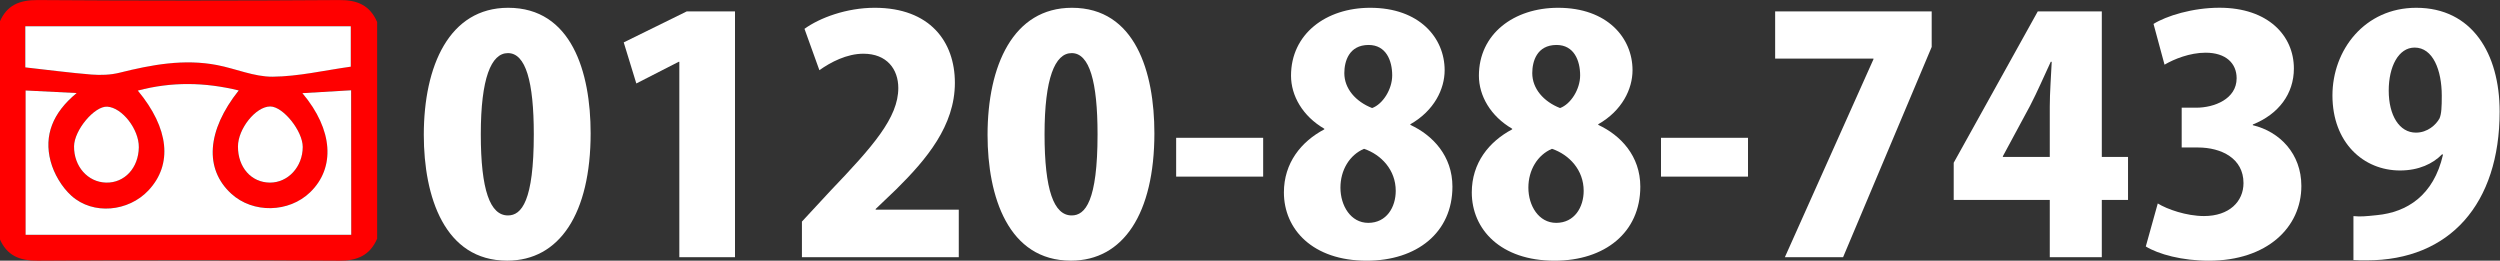
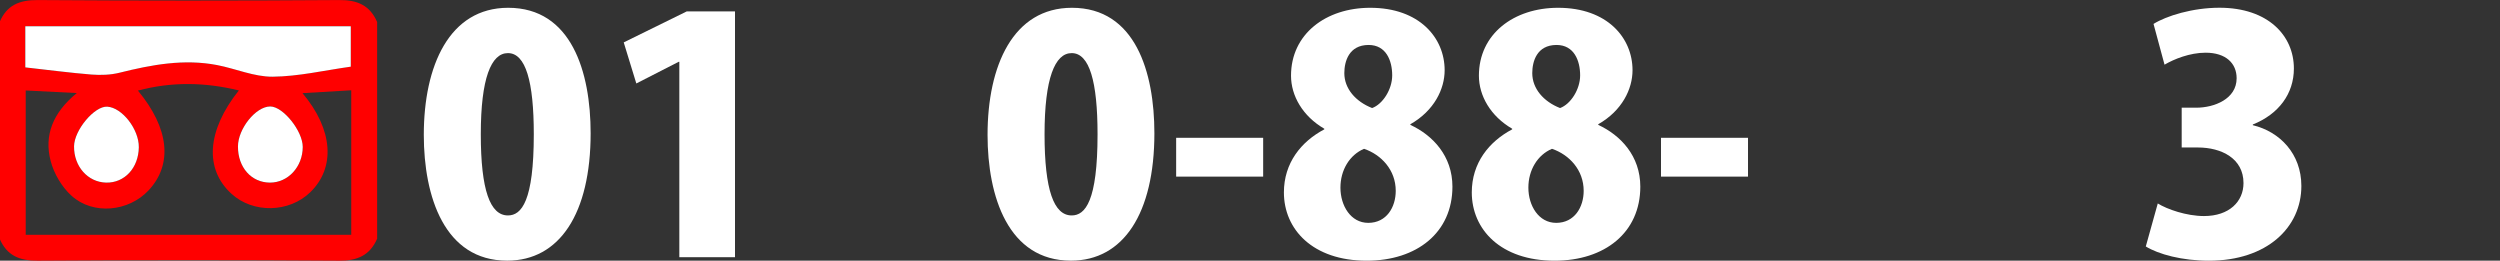
<svg xmlns="http://www.w3.org/2000/svg" version="1.1" id="レイヤー_1" x="0px" y="0px" viewBox="0 0 488.2 50.9" style="enable-background:new 0 0 488.2 50.9;" xml:space="preserve">
  <rect x="0" y="0" width="488.2" height="50.9" fill="#333333" stroke="none" />
  <style type="text/css">
	.st0{fill:#FF0000;}
	.st1{fill:#FFFFFF;}
</style>
  <g>
    <g id="_x33_cgaVn_3_">
      <g>
        <path class="st0" d="M-0.07,46.61c0-14.1,0-28.21,0-42.31c1.4-3.3,3.87-4.31,7.43-4.29c19.62,0.14,39.24,0.14,58.87,0     c3.56-0.03,6,1.03,7.42,4.29c0,14.1,0,28.21,0,42.31c-1.42,3.26-3.86,4.32-7.42,4.29c-19.62-0.14-39.24-0.14-58.86,0     C3.81,50.93,1.33,49.91-0.07,46.61z M68.59,45.85c0-9.37,0-18.56,0-28.22c-3.19,0.19-6.16,0.36-9.52,0.56     c6.02,7.14,6.45,14.58,1.52,19.35c-4.15,4.02-11.16,4.16-15.39,0.3c-5.3-4.83-4.82-12.33,1.44-20.18     c-6.62-1.61-13.1-1.73-19.71,0.03c6.13,7.37,6.83,14.43,2.07,19.5c-3.88,4.13-10.78,4.86-15.02,1.05     c-1.89-1.7-3.43-4.3-4.08-6.77c-1.33-5.01,0.4-9.45,5.1-13.3c-3.93-0.2-6.87-0.35-9.98-0.5c0,9.65,0,18.84,0,28.18     C26.27,45.85,47.34,45.85,68.59,45.85z M4.94,13.16c4.54,0.5,8.72,1.06,12.91,1.38c1.82,0.14,3.74,0.08,5.49-0.36     c6.29-1.57,12.59-2.74,19.06-1.49c3.63,0.7,7.23,2.3,10.83,2.27c5.05-0.05,10.09-1.24,15.26-1.96c0-2.53,0-5.25,0-7.89     c-21.34,0-42.41,0-63.56,0C4.94,7.95,4.94,10.53,4.94,13.16z M27.11,28.76c0.05-3.5-3.26-7.76-6.17-7.93     c-2.49-0.15-6.45,4.59-6.48,7.74c-0.03,3.92,2.69,7.01,6.26,7.09C24.33,35.74,27.05,32.8,27.11,28.76z M46.47,28.61     c0,4.08,2.61,7.03,6.23,7.05c3.55,0.02,6.39-3.06,6.41-6.95c0.02-3.12-3.83-7.92-6.35-7.92C49.96,20.8,46.47,25.13,46.47,28.61z" />
-         <path class="st1" d="M68.59,45.85c-21.25,0-42.32,0-63.59,0c0-9.33,0-18.53,0-28.18c3.11,0.16,6.05,0.31,9.98,0.5     c-4.7,3.85-6.42,8.29-5.1,13.3c0.65,2.47,2.19,5.07,4.08,6.77c4.25,3.81,11.14,3.08,15.02-1.05c4.77-5.07,4.06-12.13-2.07-19.5     c6.62-1.76,13.09-1.64,19.71-0.03c-6.25,7.85-6.74,15.35-1.44,20.18c4.23,3.86,11.23,3.72,15.39-0.3     c4.93-4.77,4.5-12.2-1.52-19.35c3.36-0.2,6.33-0.37,9.52-0.56C68.59,27.29,68.59,36.48,68.59,45.85z" />
        <path class="st1" d="M4.94,13.16c0-2.63,0-5.21,0-8.03c21.16,0,42.22,0,63.56,0c0,2.63,0,5.36,0,7.89     c-5.17,0.72-10.21,1.91-15.26,1.96c-3.6,0.03-7.2-1.57-10.83-2.27c-6.48-1.25-12.77-0.08-19.06,1.49     c-1.76,0.44-3.68,0.5-5.49,0.36C13.66,14.22,9.48,13.66,4.94,13.16z" />
        <path class="st1" d="M27.11,28.76c-0.06,4.04-2.78,6.98-6.39,6.9c-3.57-0.08-6.3-3.16-6.26-7.09c0.03-3.16,3.99-7.89,6.48-7.74     C23.85,21,27.16,25.26,27.11,28.76z" />
        <path class="st1" d="M46.47,28.61c0-3.48,3.49-7.82,6.3-7.82c2.51,0,6.36,4.8,6.35,7.92c-0.02,3.88-2.87,6.96-6.41,6.95     C49.07,35.64,46.46,32.69,46.47,28.61z" />
      </g>
    </g>
    <g>
      <path class="st1" d="M82.76,26.34c0-13.52,4.99-24.82,16.48-24.82c12.38,0,16.1,12.57,16.1,24.5c0,15.66-6.06,24.88-16.29,24.88    C86.8,50.91,82.76,38.41,82.76,26.34z M104.24,26.22c0-10.29-1.58-15.85-5.05-15.85c-3.28,0-5.3,4.93-5.3,15.85    c0,10.93,1.83,15.85,5.3,15.85C101.84,42.07,104.24,39.29,104.24,26.22z" />
      <path class="st1" d="M132.66,50.22V12.07h-0.13l-8.27,4.23l-2.46-8.02l12.32-6.06h9.41v48H132.66z" />
-       <path class="st1" d="M187.23,50.22H156.6v-6.95l5.56-6c8.27-8.65,13.26-14.27,13.26-20.08c0-3.66-2.21-6.7-6.82-6.7    c-3.22,0-6.38,1.64-8.59,3.22l-2.91-8.08c2.97-2.15,8.21-4.11,13.71-4.11c10.8,0,15.66,6.63,15.66,14.65    c0,8.4-5.56,14.97-11.43,20.78L171,40.81v0.13h16.23V50.22z" />
      <path class="st1" d="M192.85,26.34c0-13.52,4.99-24.82,16.48-24.82c12.38,0,16.1,12.57,16.1,24.5c0,15.66-6.06,24.88-16.29,24.88    C196.9,50.91,192.85,38.41,192.85,26.34z M214.33,26.22c0-10.29-1.58-15.85-5.05-15.85c-3.28,0-5.3,4.93-5.3,15.85    c0,10.93,1.83,15.85,5.3,15.85C211.93,42.07,214.33,39.29,214.33,26.22z" />
-       <path class="st1" d="M229.68,26.91h16.99v7.58h-16.99V26.91z" />
+       <path class="st1" d="M229.68,26.91h16.99v7.58h-16.99V26.91" />
      <path class="st1" d="M258.61,25.14c-4.23-2.46-6.5-6.44-6.5-10.36c0-8.15,6.82-13.26,15.47-13.26c9.6,0,14.53,5.87,14.53,12.19    c0,3.66-2.02,7.89-6.69,10.55v0.13c4.36,2.02,8.21,6.06,8.21,12.06c0,8.97-6.95,14.46-16.74,14.46    c-10.55,0-16.17-6.13-16.17-13.33c0-5.75,3.35-9.92,7.89-12.32V25.14z M272.56,37.27c0-4.1-2.84-7.07-6.19-8.21    c-2.84,1.2-4.61,4.17-4.61,7.58c0,3.54,2.02,6.88,5.43,6.88C270.79,43.52,272.56,40.43,272.56,37.27z M262.52,14.28    c0,3.03,2.21,5.56,5.43,6.82c2.08-0.76,3.92-3.66,3.92-6.38c0-2.9-1.2-5.94-4.61-5.94C263.41,8.79,262.52,12.01,262.52,14.28z" />
      <path class="st1" d="M295.3,25.14c-4.23-2.46-6.5-6.44-6.5-10.36c0-8.15,6.82-13.26,15.47-13.26c9.6,0,14.53,5.87,14.53,12.19    c0,3.66-2.02,7.89-6.69,10.55v0.13c4.36,2.02,8.21,6.06,8.21,12.06c0,8.97-6.95,14.46-16.74,14.46    c-10.55,0-16.17-6.13-16.17-13.33c0-5.75,3.35-9.92,7.89-12.32V25.14z M309.26,37.27c0-4.1-2.84-7.07-6.19-8.21    c-2.84,1.2-4.61,4.17-4.61,7.58c0,3.54,2.02,6.88,5.43,6.88C307.49,43.52,309.26,40.43,309.26,37.27z M299.22,14.28    c0,3.03,2.21,5.56,5.43,6.82c2.08-0.76,3.92-3.66,3.92-6.38c0-2.9-1.2-5.94-4.61-5.94C300.1,8.79,299.22,12.01,299.22,14.28z" />
      <path class="st1" d="M324.36,26.91h16.99v7.58h-16.99V26.91z" />
-       <path class="st1" d="M346.65,2.22h30.57v6.95l-17.3,41.05h-11.37l17.3-38.65v-0.13h-19.2V2.22z" />
-       <path class="st1" d="M410.45,50.22h-10.17V39.04h-18.76v-7.26l16.42-29.56h12.5v28.42h5.12v8.4h-5.12V50.22z M391.12,30.64h9.16    v-9.79c0-2.72,0.25-5.94,0.38-8.78h-0.19c-1.33,2.84-2.53,5.68-4.04,8.59l-5.31,9.85V30.64z" />
      <path class="st1" d="M439.94,24.45c5.24,1.26,9.47,5.56,9.47,11.87c0,8.08-6.69,14.59-18.06,14.59c-5.24,0-9.85-1.26-12.32-2.78    l2.34-8.4c1.83,1.14,5.62,2.46,9.03,2.46c4.93,0,7.71-2.84,7.71-6.44c0-4.8-4.29-6.95-8.91-6.95h-3.16v-7.77h2.84    c3.54,0,7.89-1.71,7.89-5.75c0-2.9-2.08-4.99-6.06-4.99c-3.09,0-6.19,1.26-8.02,2.34l-2.15-7.96c2.53-1.58,7.64-3.16,12.88-3.16    c9.47,0,14.53,5.43,14.53,11.87c0,4.93-2.97,8.91-8.02,10.93V24.45z" />
-       <path class="st1" d="M476.89,30.13c-1.77,1.83-4.55,3.16-8.21,3.16c-7.14,0-13.2-5.43-13.2-14.65c0-8.91,6.32-17.12,16.36-17.12    c10.93,0,16.29,8.97,16.29,20.27c0,18-9.73,29.05-25.96,29.05c-0.95,0-1.83,0-2.59-0.06V42.2c1.45,0.13,2.21,0.06,4.61-0.19    c5.81-0.57,11.05-3.79,12.88-11.81L476.89,30.13z M466.47,17.69c0,4.86,2.08,8.21,5.31,8.21c2.27,0,3.92-1.52,4.61-2.78    c0.38-0.88,0.44-2.21,0.44-4.42c0-4.99-1.71-9.41-5.3-9.41C468.37,9.29,466.47,13.02,466.47,17.69z" />
    </g>
  </g>
</svg>